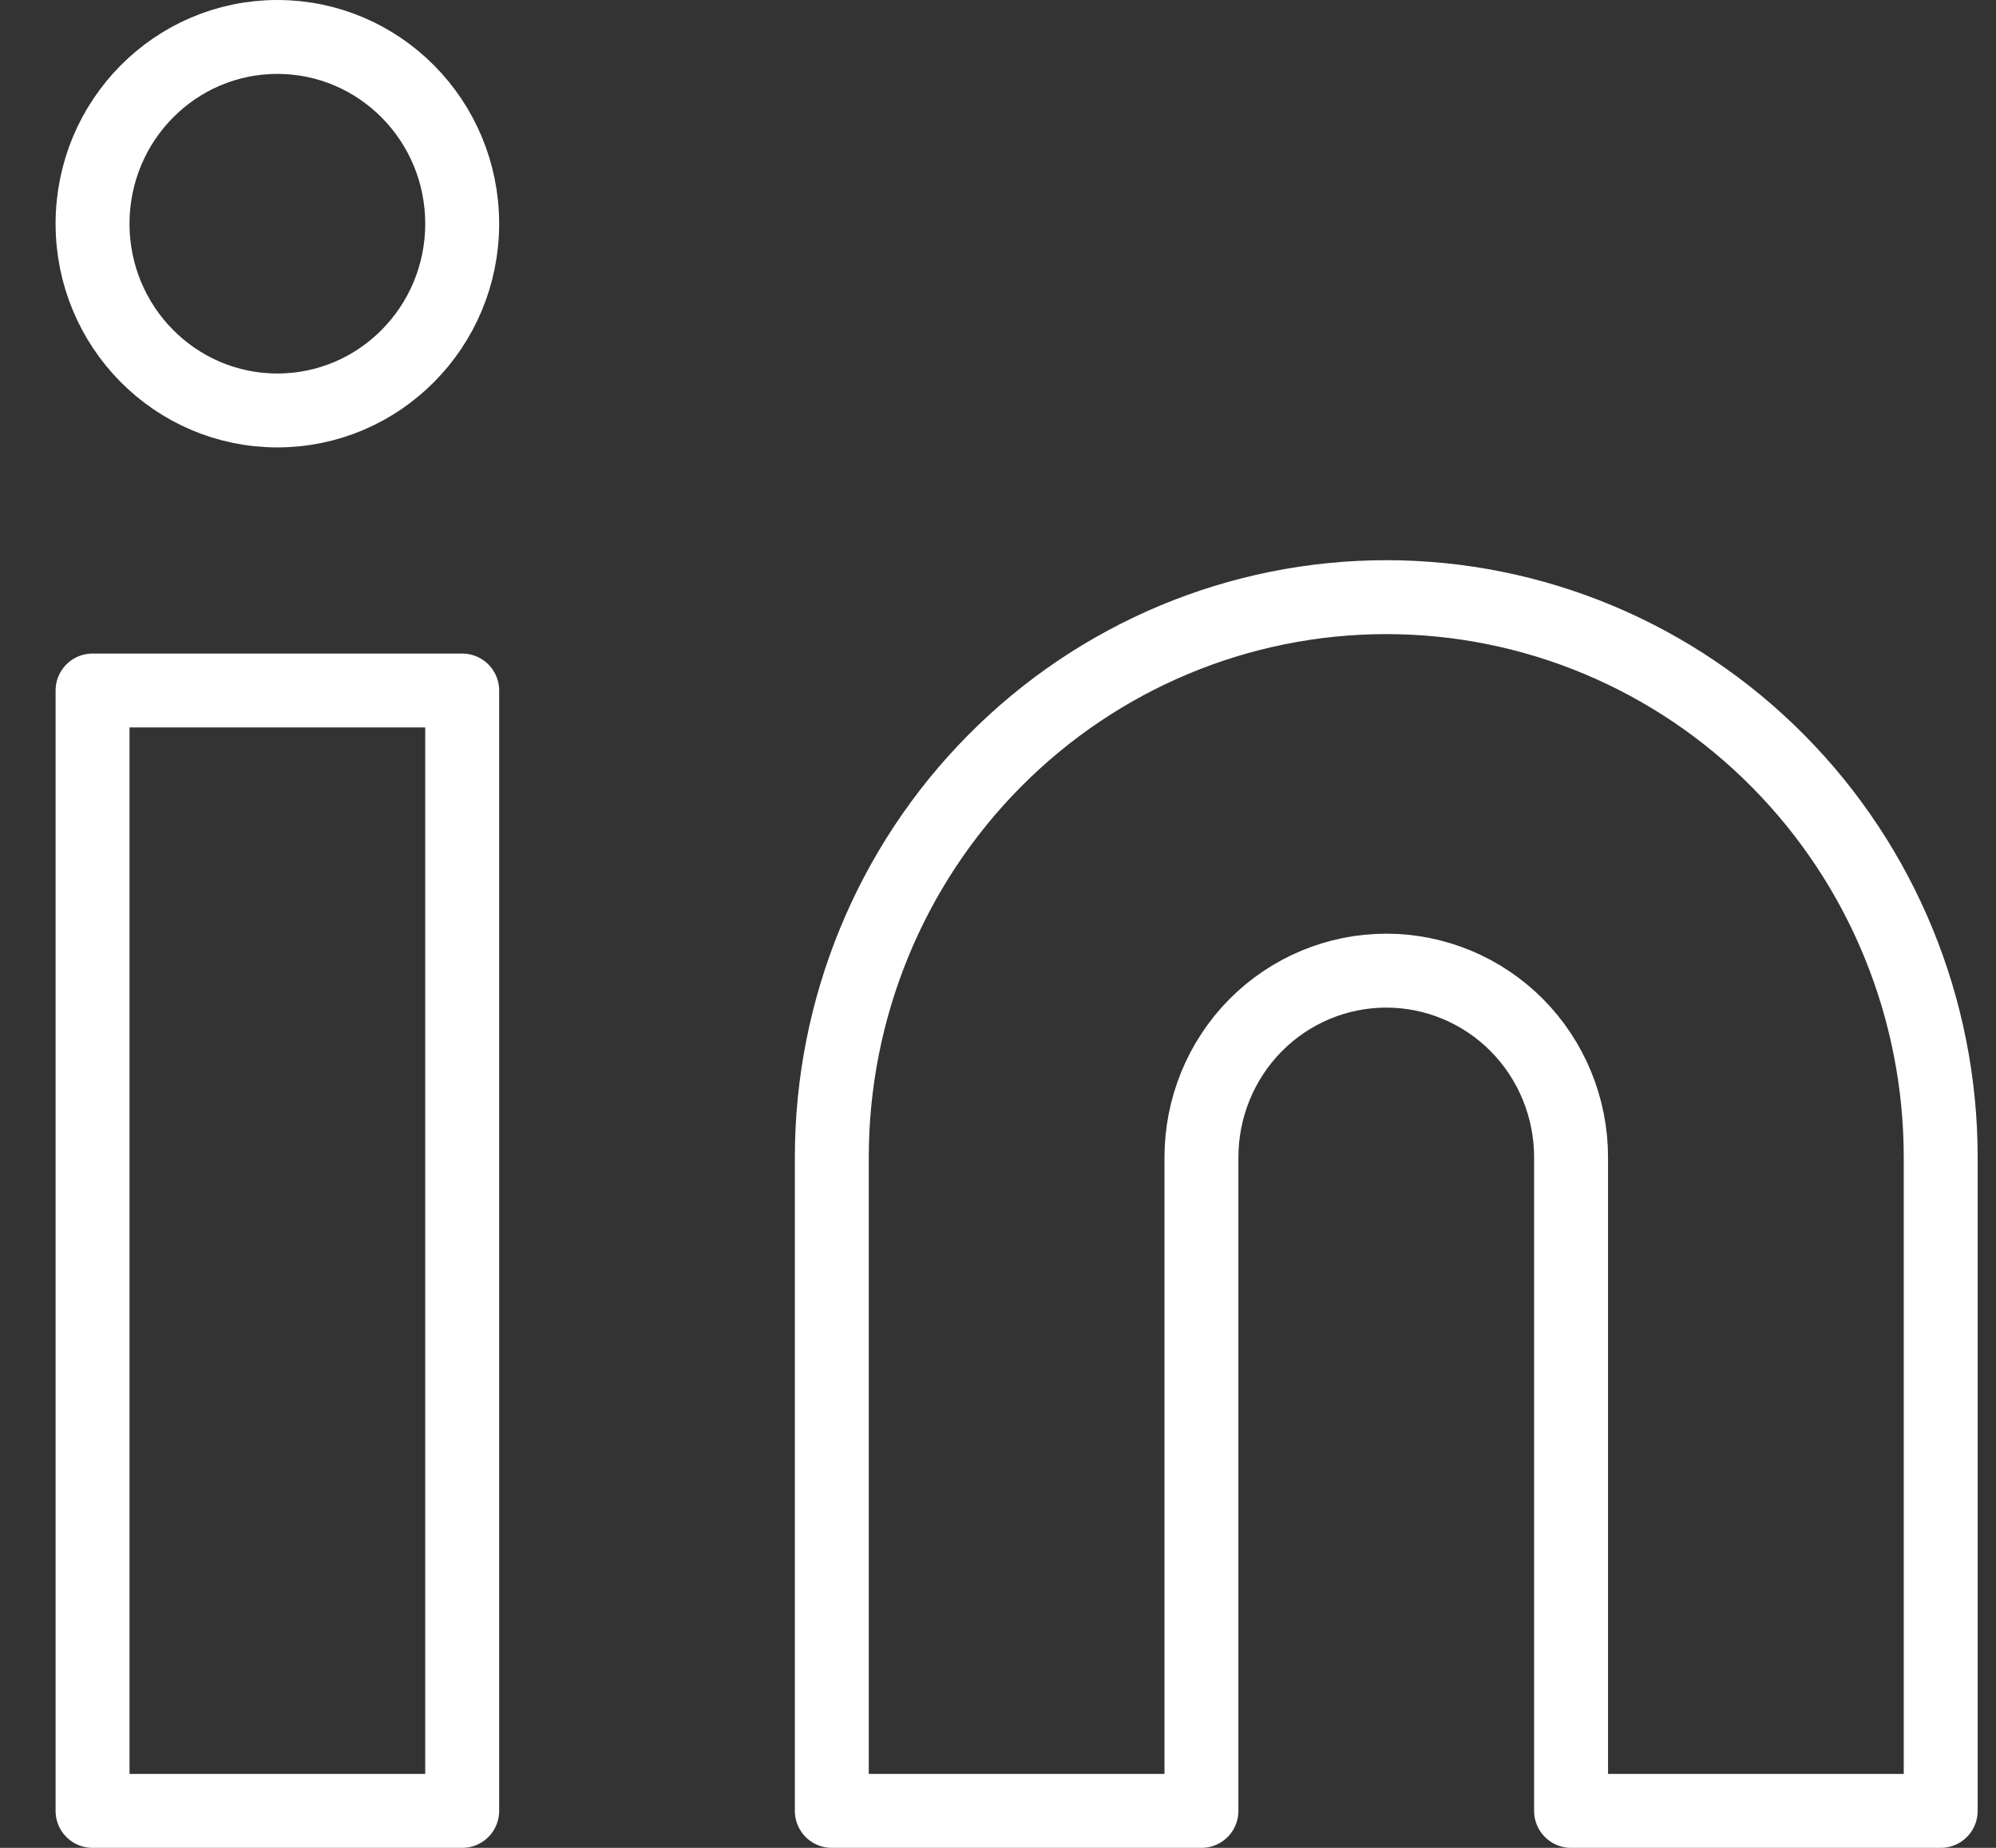
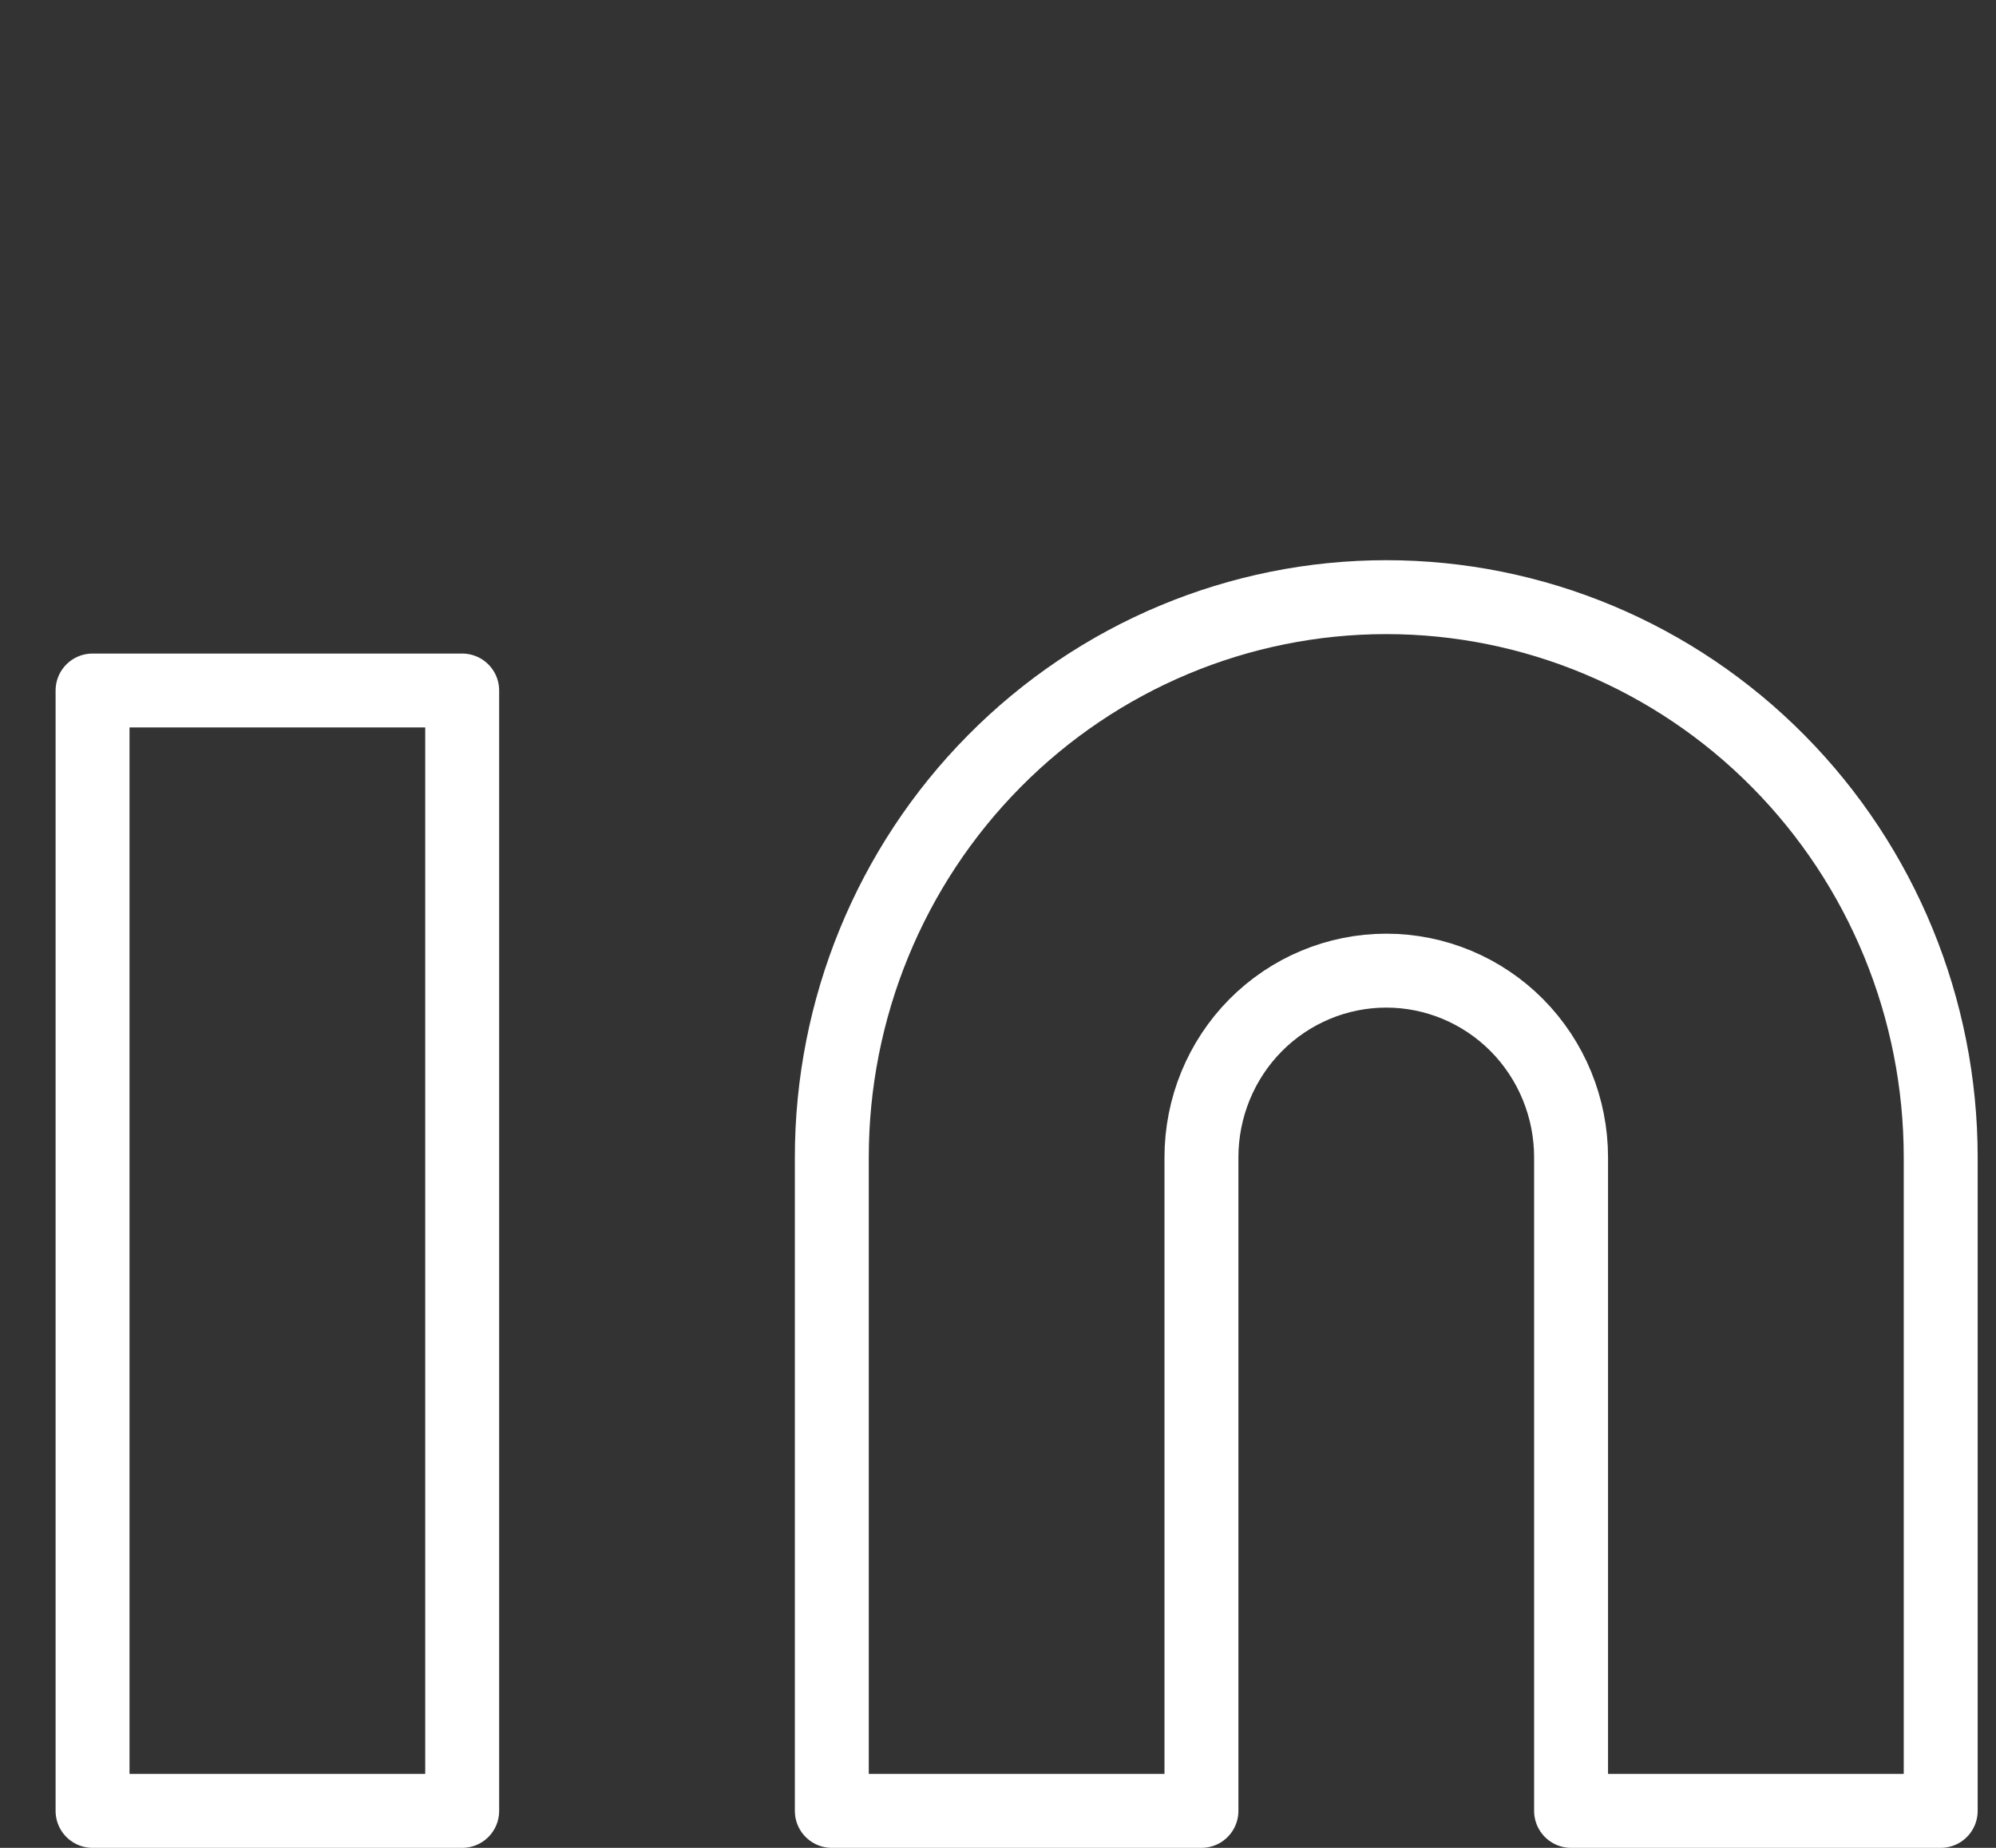
<svg xmlns="http://www.w3.org/2000/svg" width="27" height="25" viewBox="0 0 27 25" fill="none">
  <rect x="0" y="0" width="27" height="25" fill="#333333" stroke="none" />
  <path d="M18.752 8.079C20.741 8.079 22.649 8.877 24.055 10.299C25.462 11.72 26.252 13.648 26.252 15.658V24.5H21.252V15.658C21.252 14.988 20.989 14.345 20.52 13.871C20.051 13.398 19.415 13.132 18.752 13.132C18.089 13.132 17.453 13.398 16.984 13.871C16.515 14.345 16.252 14.988 16.252 15.658V24.5H11.252V15.658C11.252 13.648 12.042 11.72 13.449 10.299C14.855 8.877 16.763 8.079 18.752 8.079ZM1.252 9.342H6.252V24.5H1.252V9.342Z" stroke="white" stroke-linecap="round" stroke-linejoin="round" />
-   <path d="M3.752 5.553C5.133 5.553 6.252 4.422 6.252 3.027C6.252 1.631 5.133 0.5 3.752 0.5C2.371 0.5 1.252 1.631 1.252 3.027C1.252 4.422 2.371 5.553 3.752 5.553Z" stroke="white" stroke-linecap="round" stroke-linejoin="round" />
</svg>